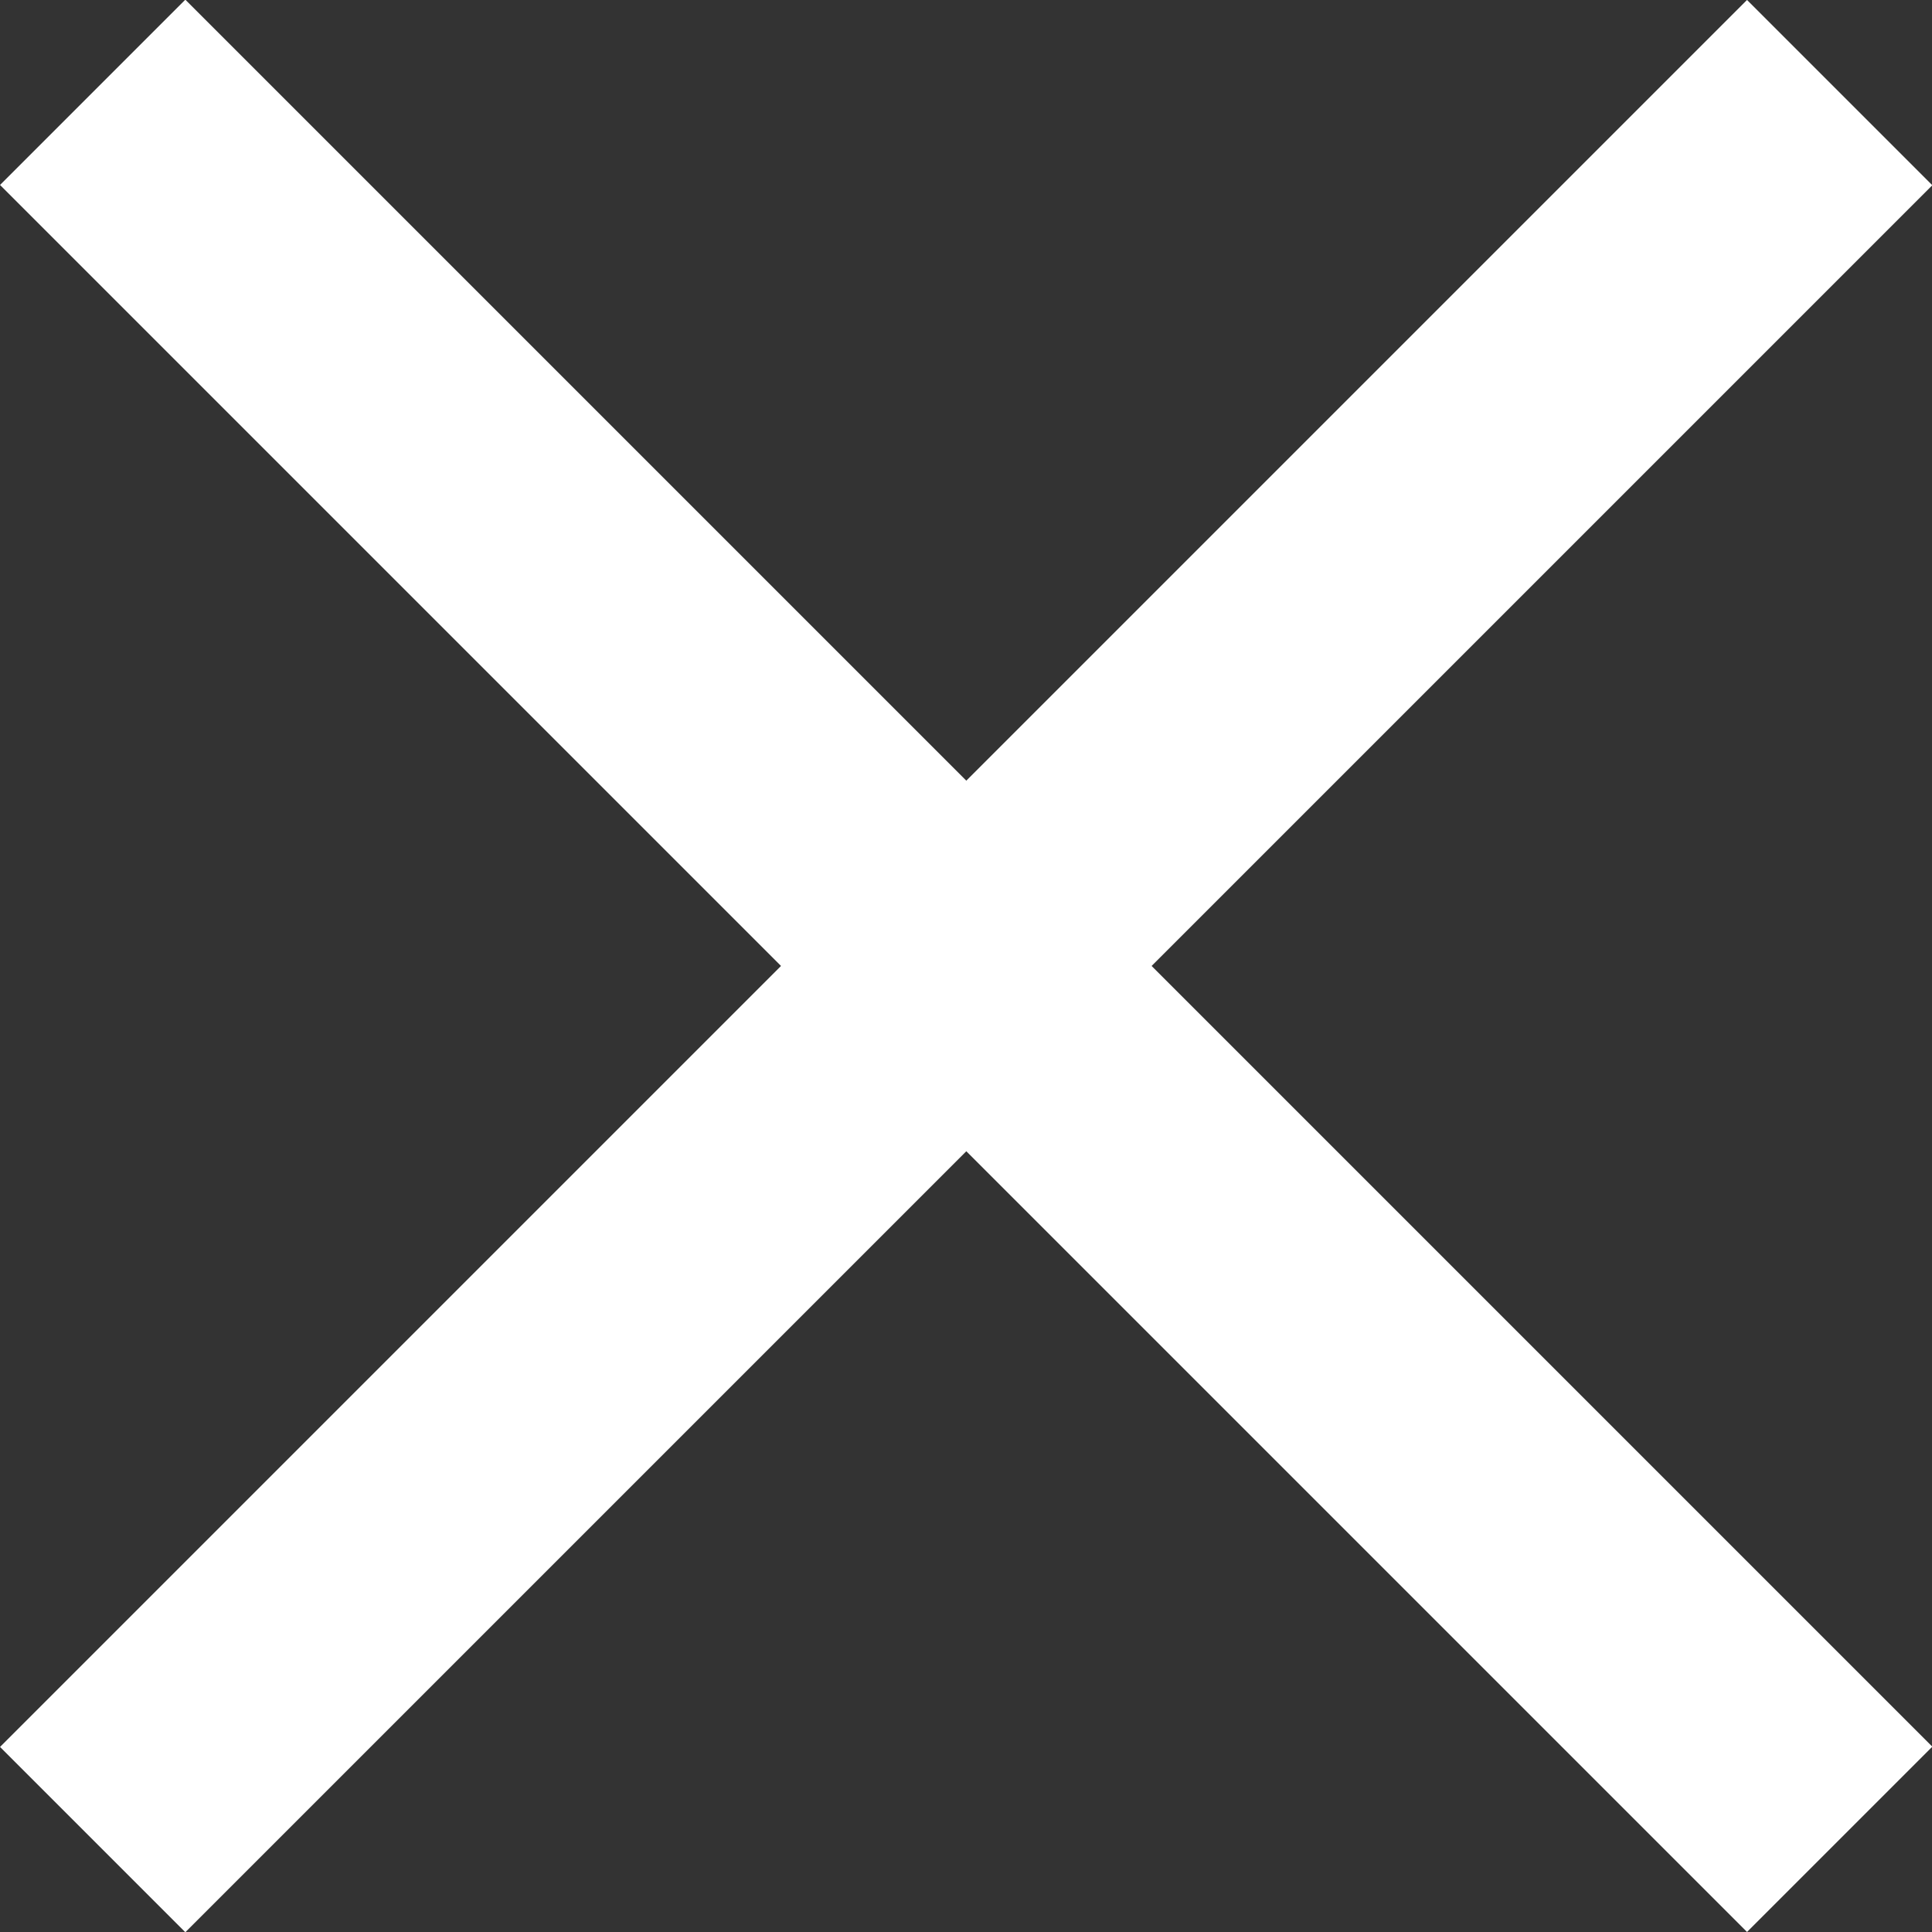
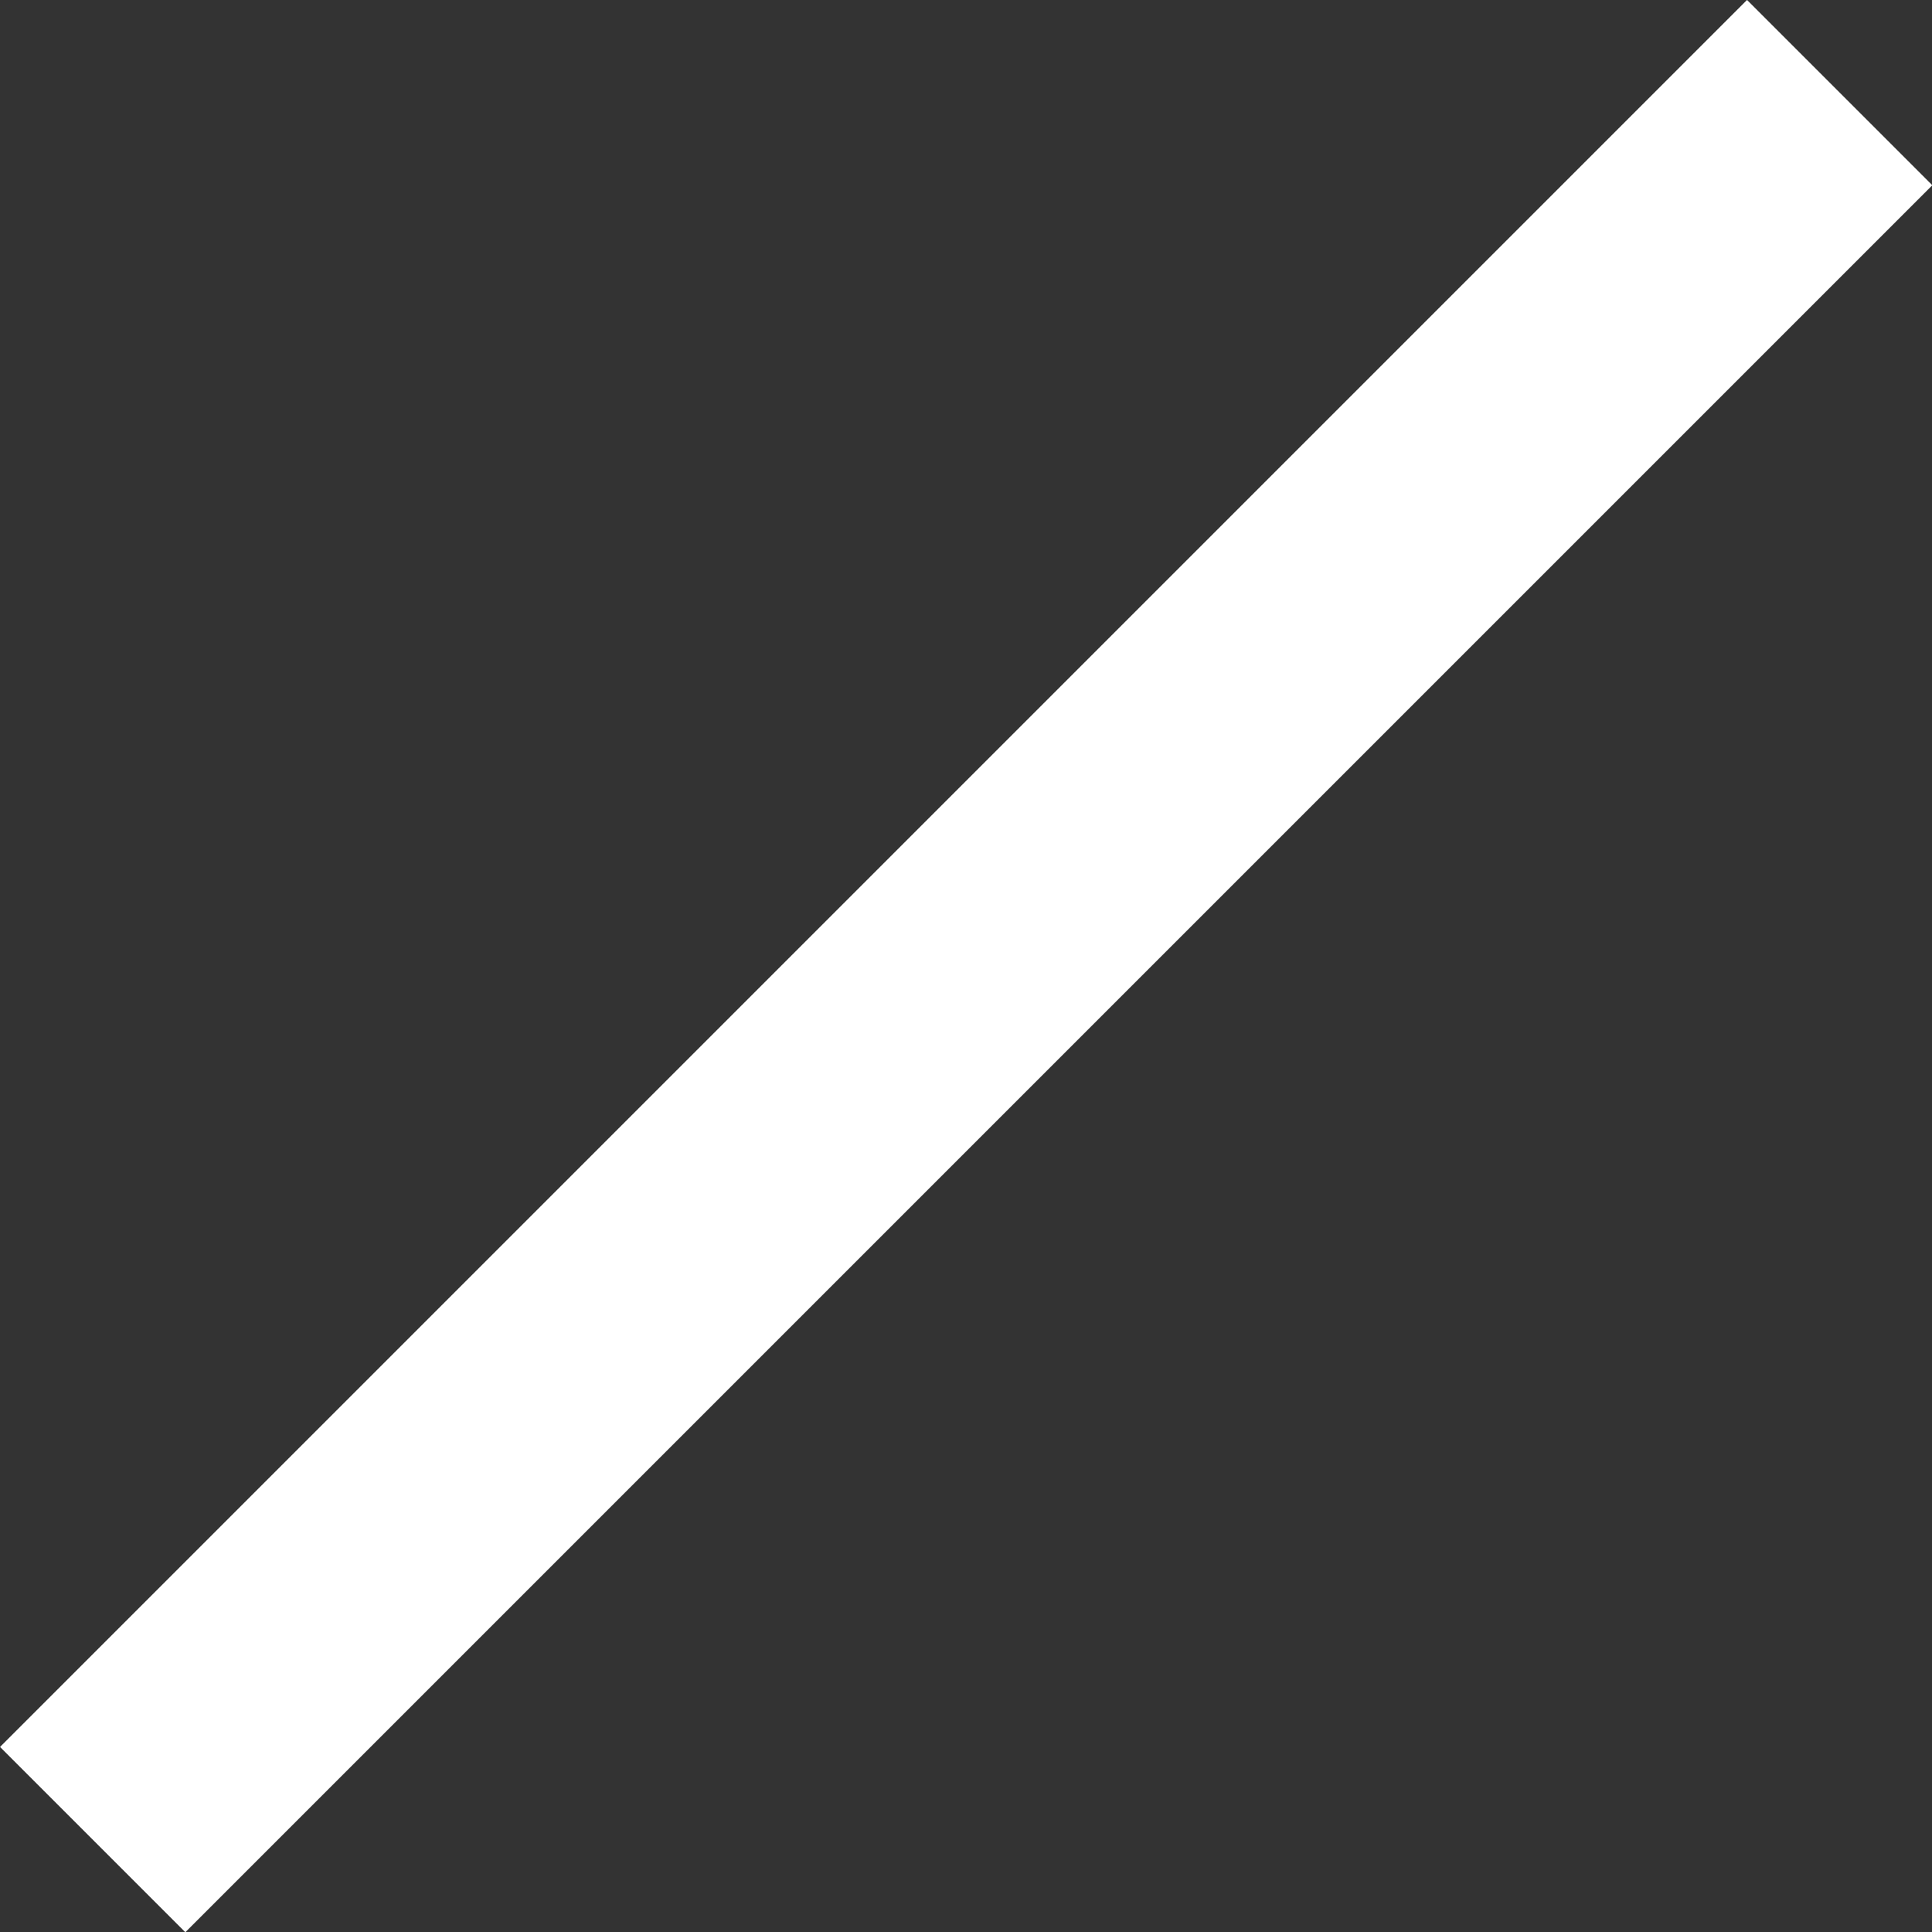
<svg xmlns="http://www.w3.org/2000/svg" width="22.118" height="22.12" viewBox="0 0 22.118 22.12">
  <rect x="0" y="0" width="22.118" height="22.12" fill="#333333" stroke="none" />
  <g id="グループ_517" data-name="グループ 517" transform="translate(-503.45 -648.405)">
    <path id="パス_294" data-name="パス 294" d="M-11475.49-10822.537l20-20" transform="translate(11980.001 11492.002)" fill="none" stroke="#fff" stroke-width="3" />
-     <path id="パス_295" data-name="パス 295" d="M0,20,20,0" transform="translate(504.511 669.462) rotate(-90)" fill="none" stroke="#fff" stroke-width="3" />
  </g>
</svg>